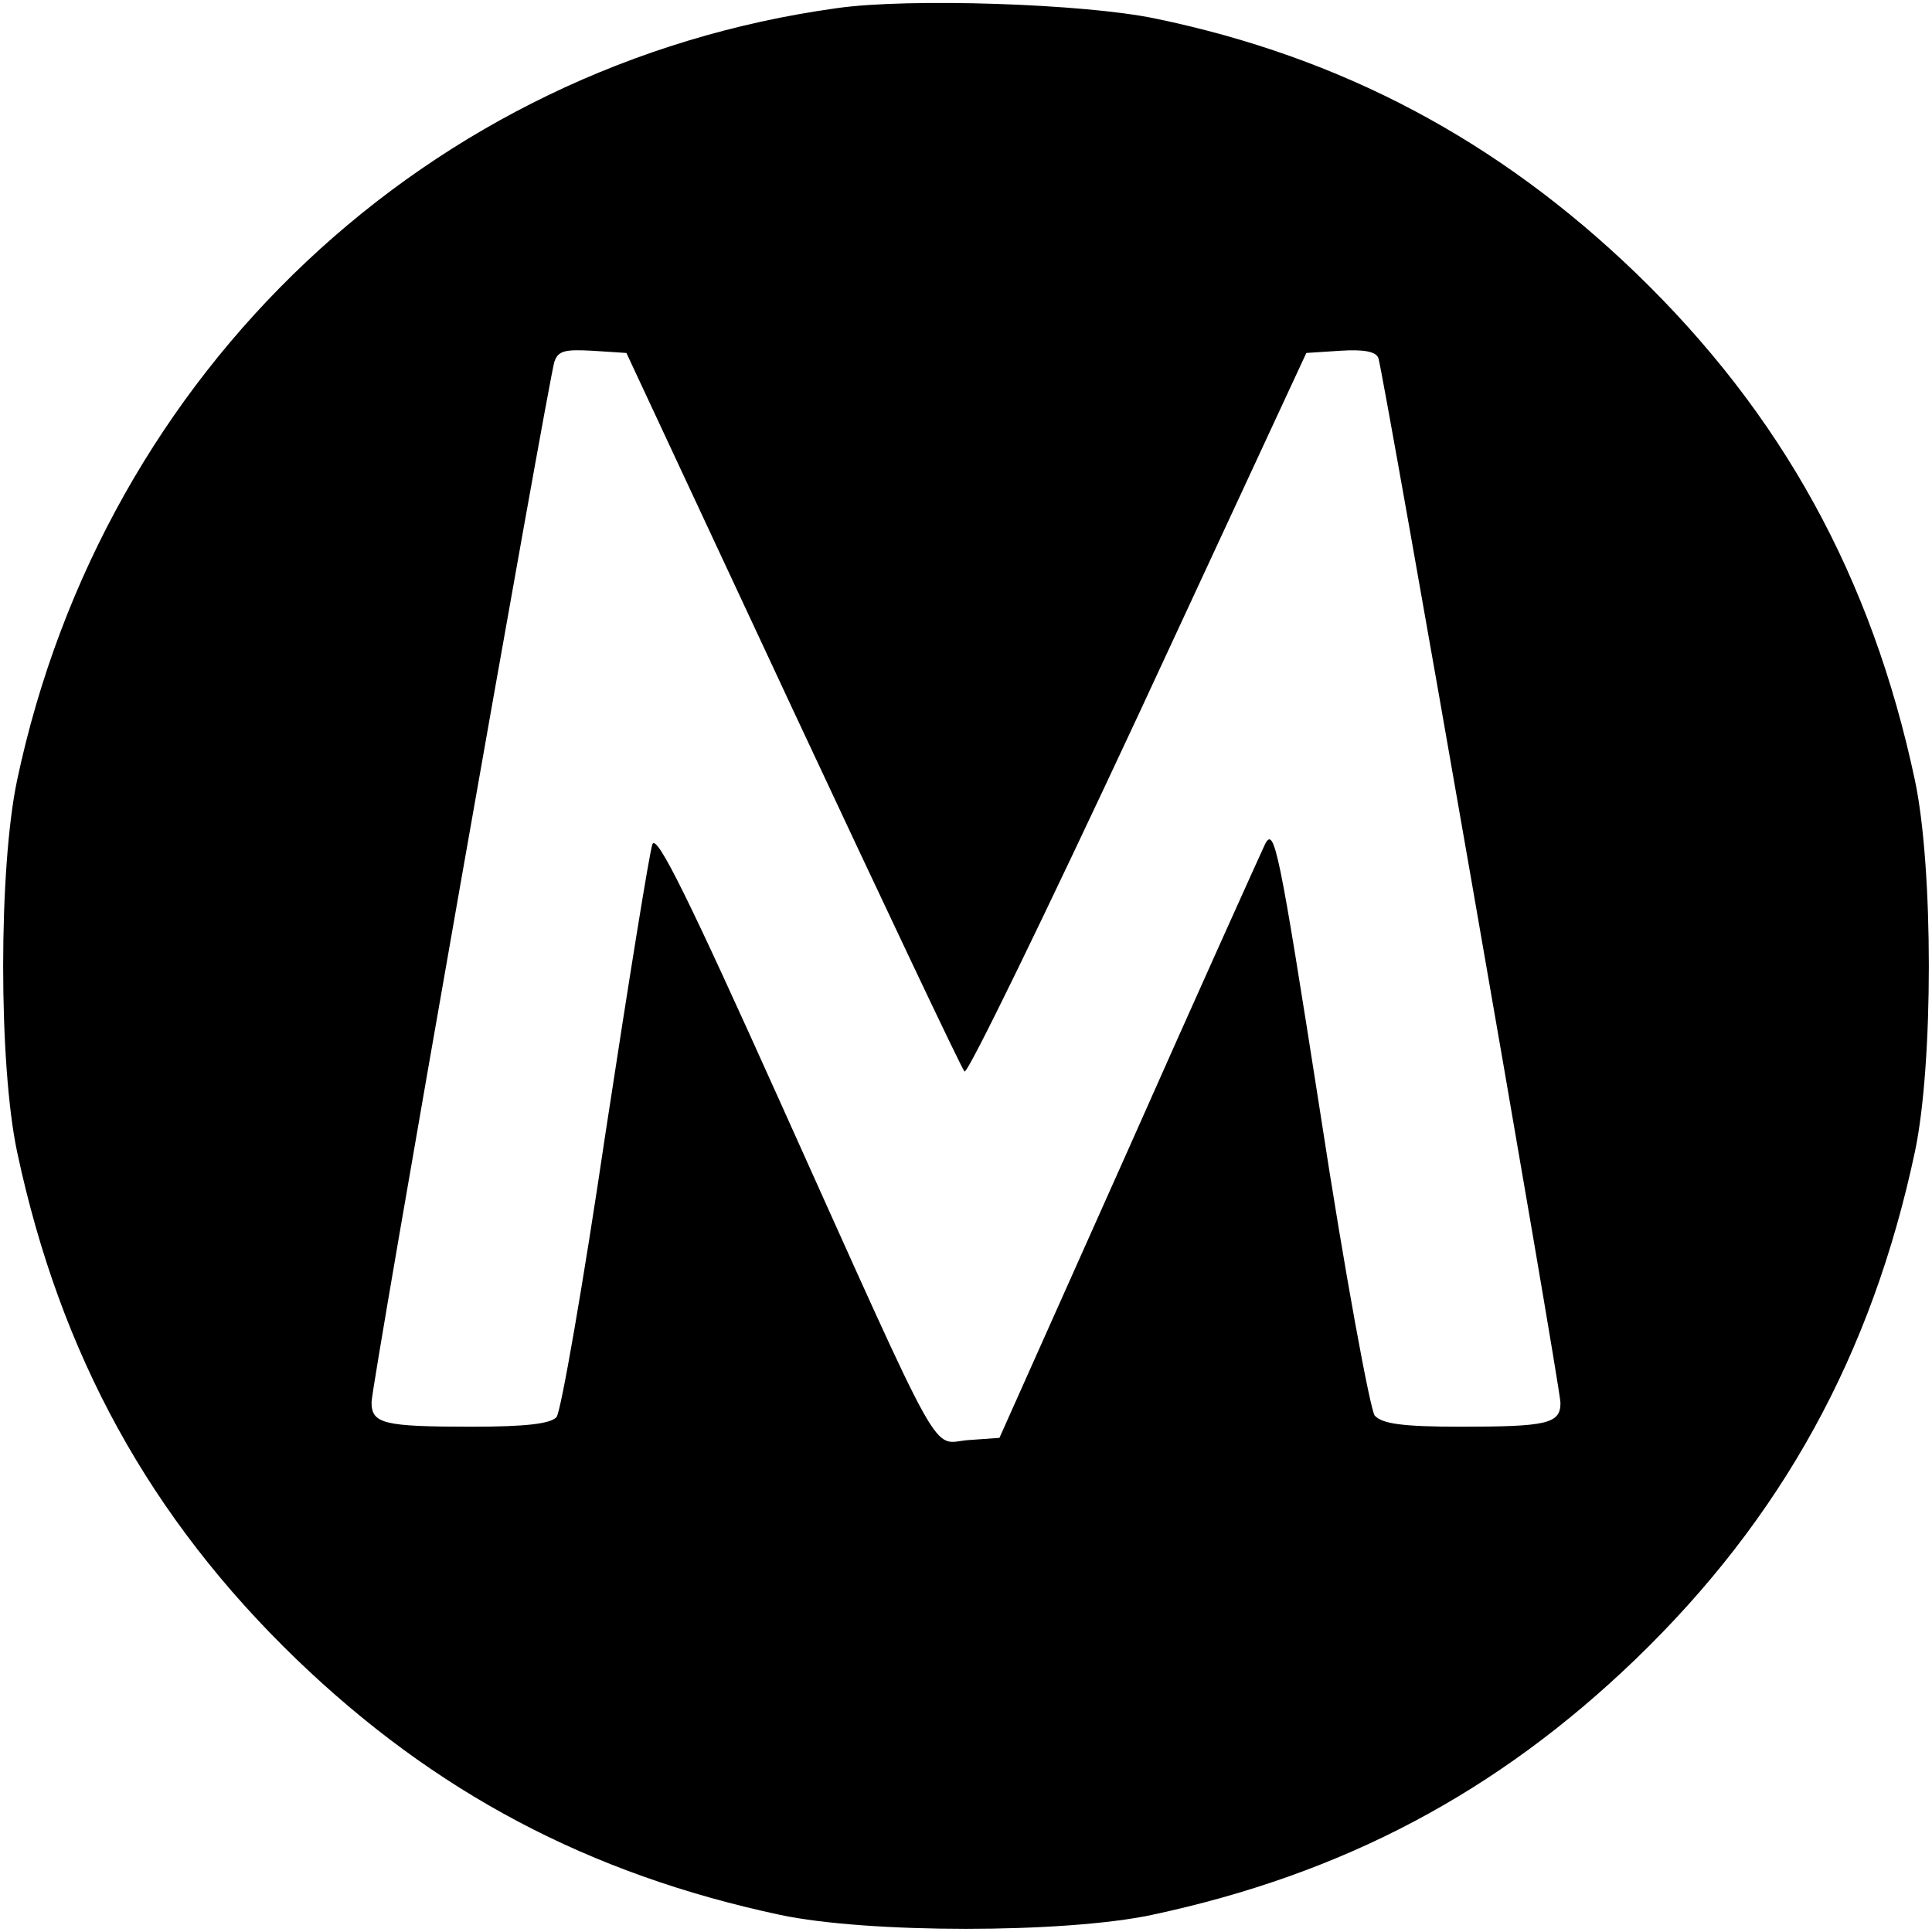
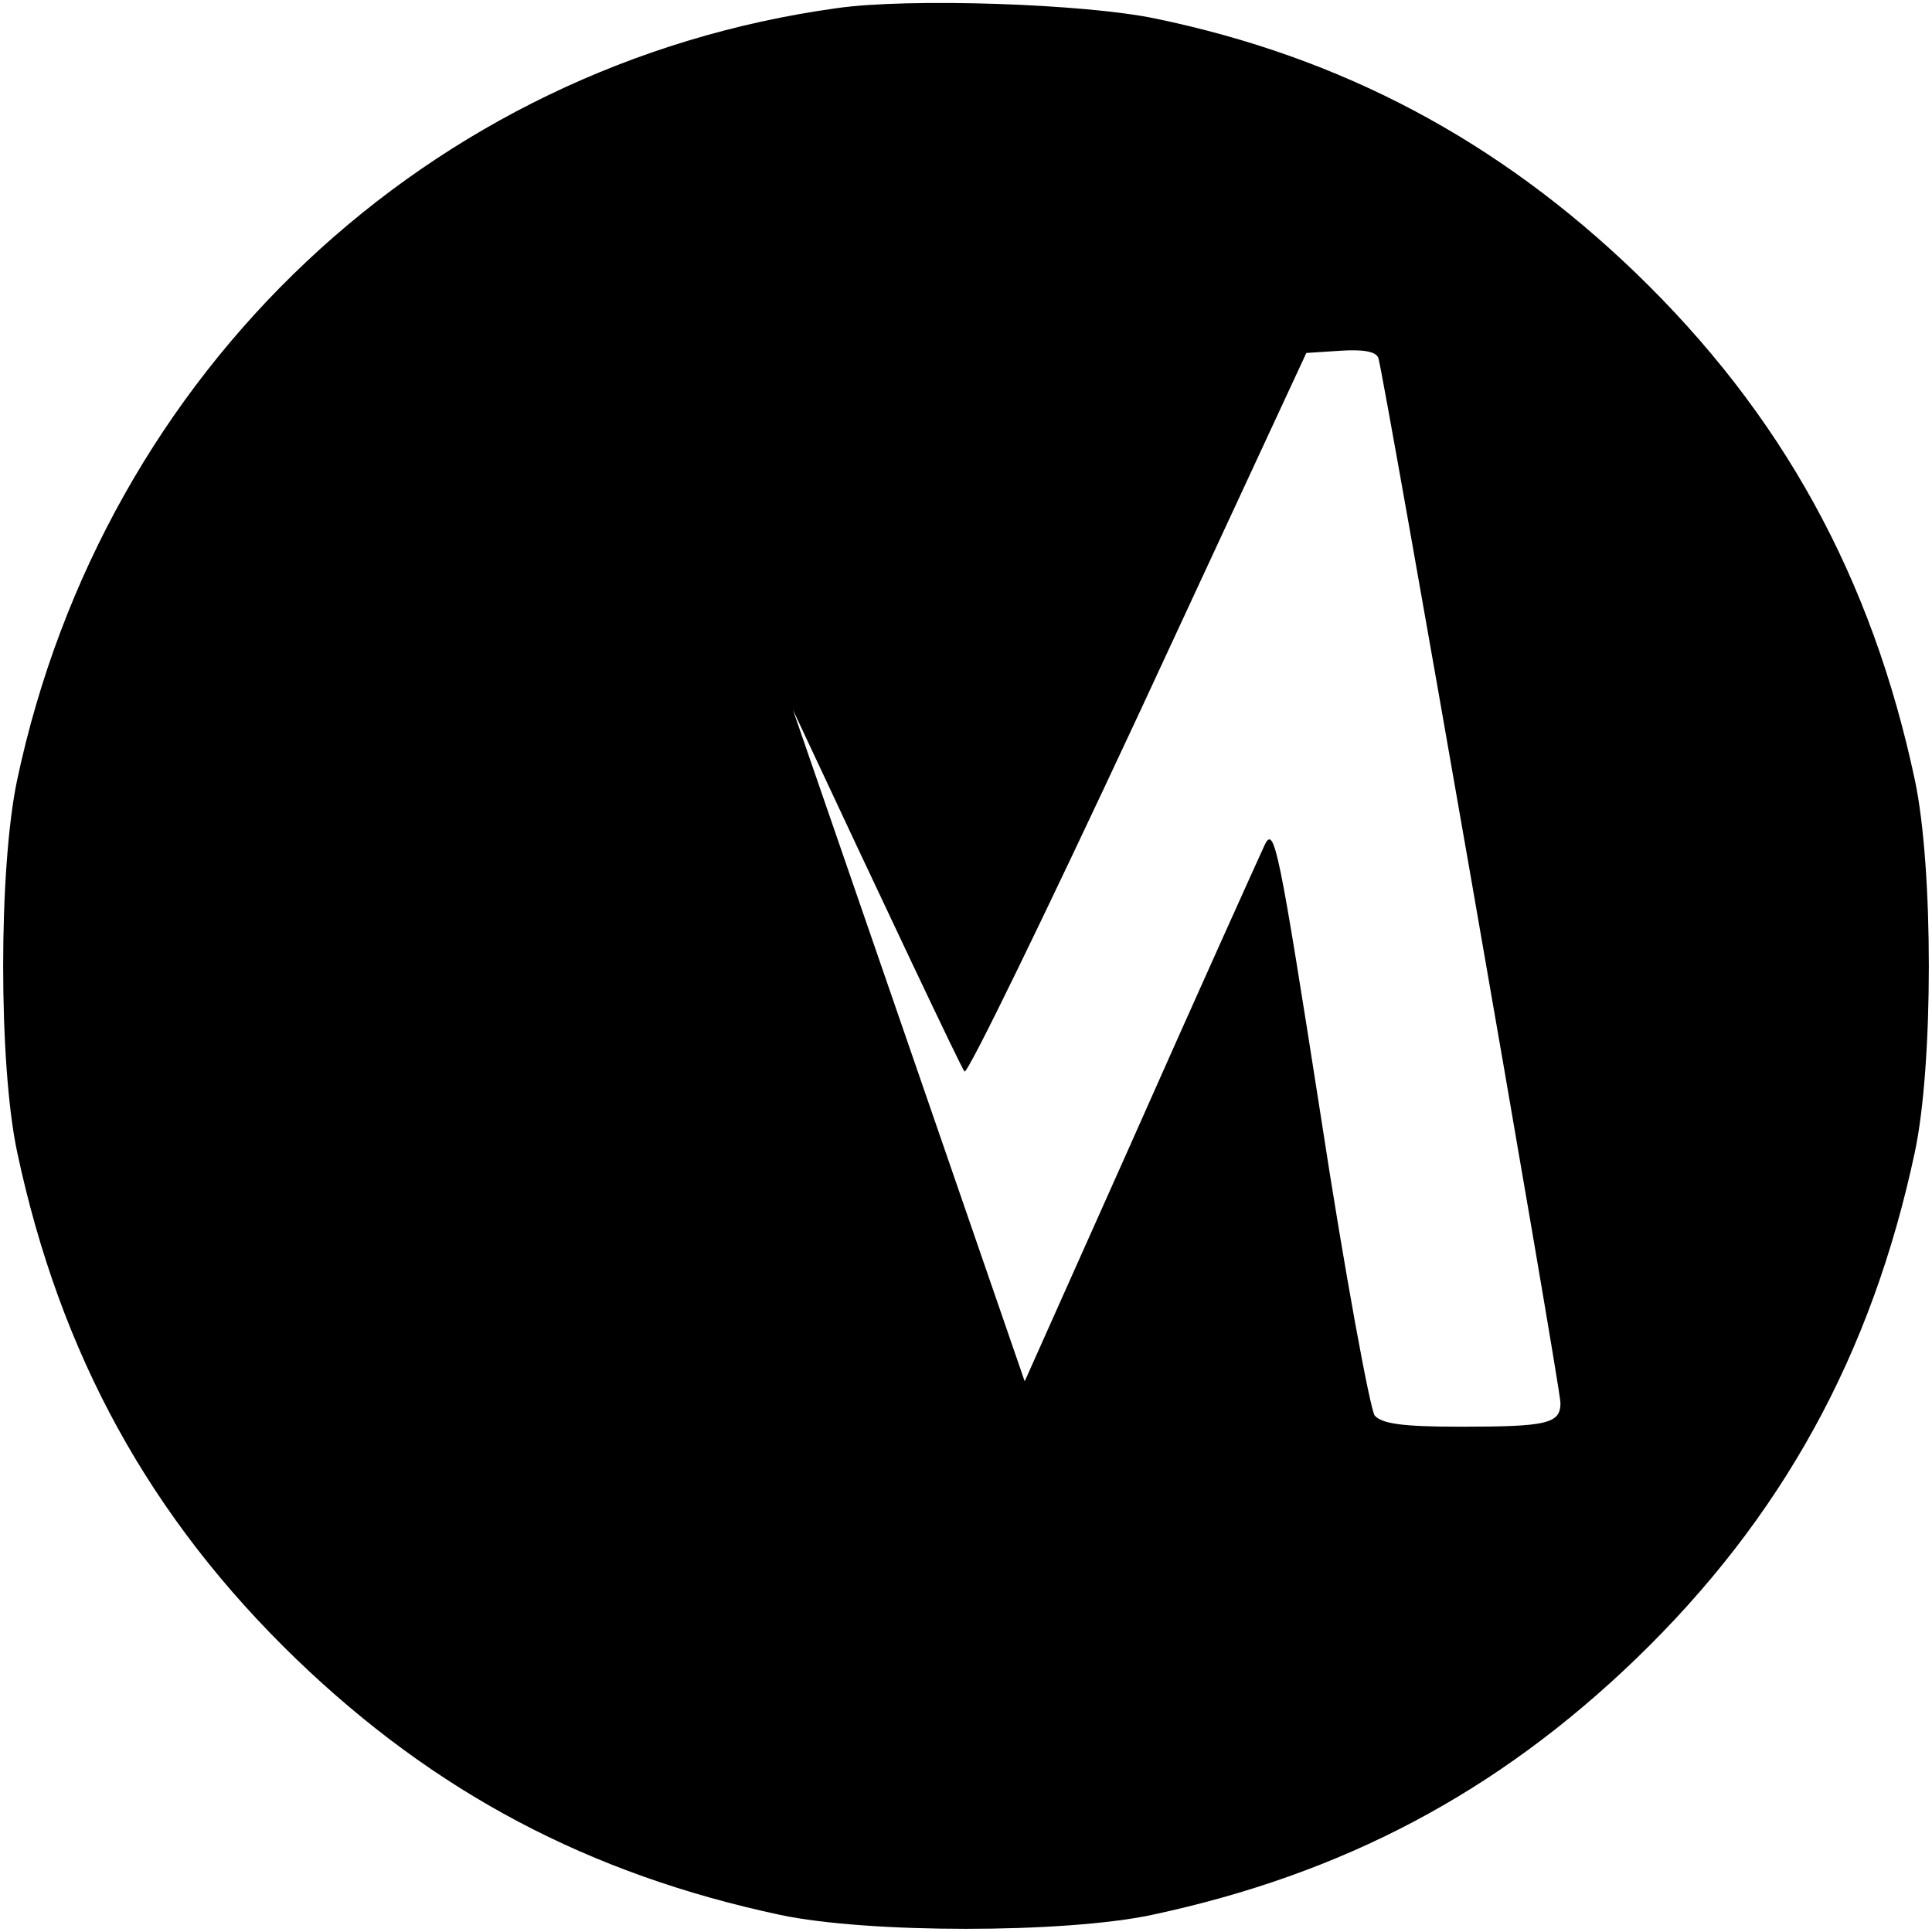
<svg xmlns="http://www.w3.org/2000/svg" version="1.0" width="260pt" height="260pt" viewBox="0 0 260 260" preserveAspectRatio="xMidYMid meet">
  <g transform="translate(0,260) scale(0.1,-0.1)" fill="#000000" stroke="none">
-     <path d="M1126 2589 c-549 -76 -986 -487 -1103 -1039 -25 -119 -25 -382 0 -500 58 -273 179 -493 376 -683 186 -179 393 -289 651 -344 118 -25 382 -25 500 0 258 55 465 165 651 344 197 190 318 410 376 683 25 118 25 382 0 500 -58 273 -179 493 -376 683 -185 178 -395 290 -646 342 -95 20 -332 28 -429 14z m-59 -944 c123 -263 227 -483 231 -487 4 -4 109 212 234 480 l226 487 46 3 c31 2 48 -1 51 -10 7 -21 245 -1384 245 -1406 0 -28 -18 -32 -135 -32 -78 0 -105 4 -115 15 -6 8 -40 190 -73 406 -56 358 -62 389 -75 362 -7 -15 -91 -201 -185 -413 l-172 -385 -42 -3 c-51 -4 -28 -45 -254 457 -121 269 -165 359 -171 345 -4 -11 -32 -185 -63 -388 -30 -203 -60 -375 -66 -383 -8 -9 -41 -13 -114 -13 -119 0 -135 4 -135 33 0 23 237 1369 246 1400 5 15 14 17 51 15 l46 -3 224 -480z" />
+     <path d="M1126 2589 c-549 -76 -986 -487 -1103 -1039 -25 -119 -25 -382 0 -500 58 -273 179 -493 376 -683 186 -179 393 -289 651 -344 118 -25 382 -25 500 0 258 55 465 165 651 344 197 190 318 410 376 683 25 118 25 382 0 500 -58 273 -179 493 -376 683 -185 178 -395 290 -646 342 -95 20 -332 28 -429 14z m-59 -944 c123 -263 227 -483 231 -487 4 -4 109 212 234 480 l226 487 46 3 c31 2 48 -1 51 -10 7 -21 245 -1384 245 -1406 0 -28 -18 -32 -135 -32 -78 0 -105 4 -115 15 -6 8 -40 190 -73 406 -56 358 -62 389 -75 362 -7 -15 -91 -201 -185 -413 l-172 -385 -42 -3 l46 -3 224 -480z" />
  </g>
</svg>